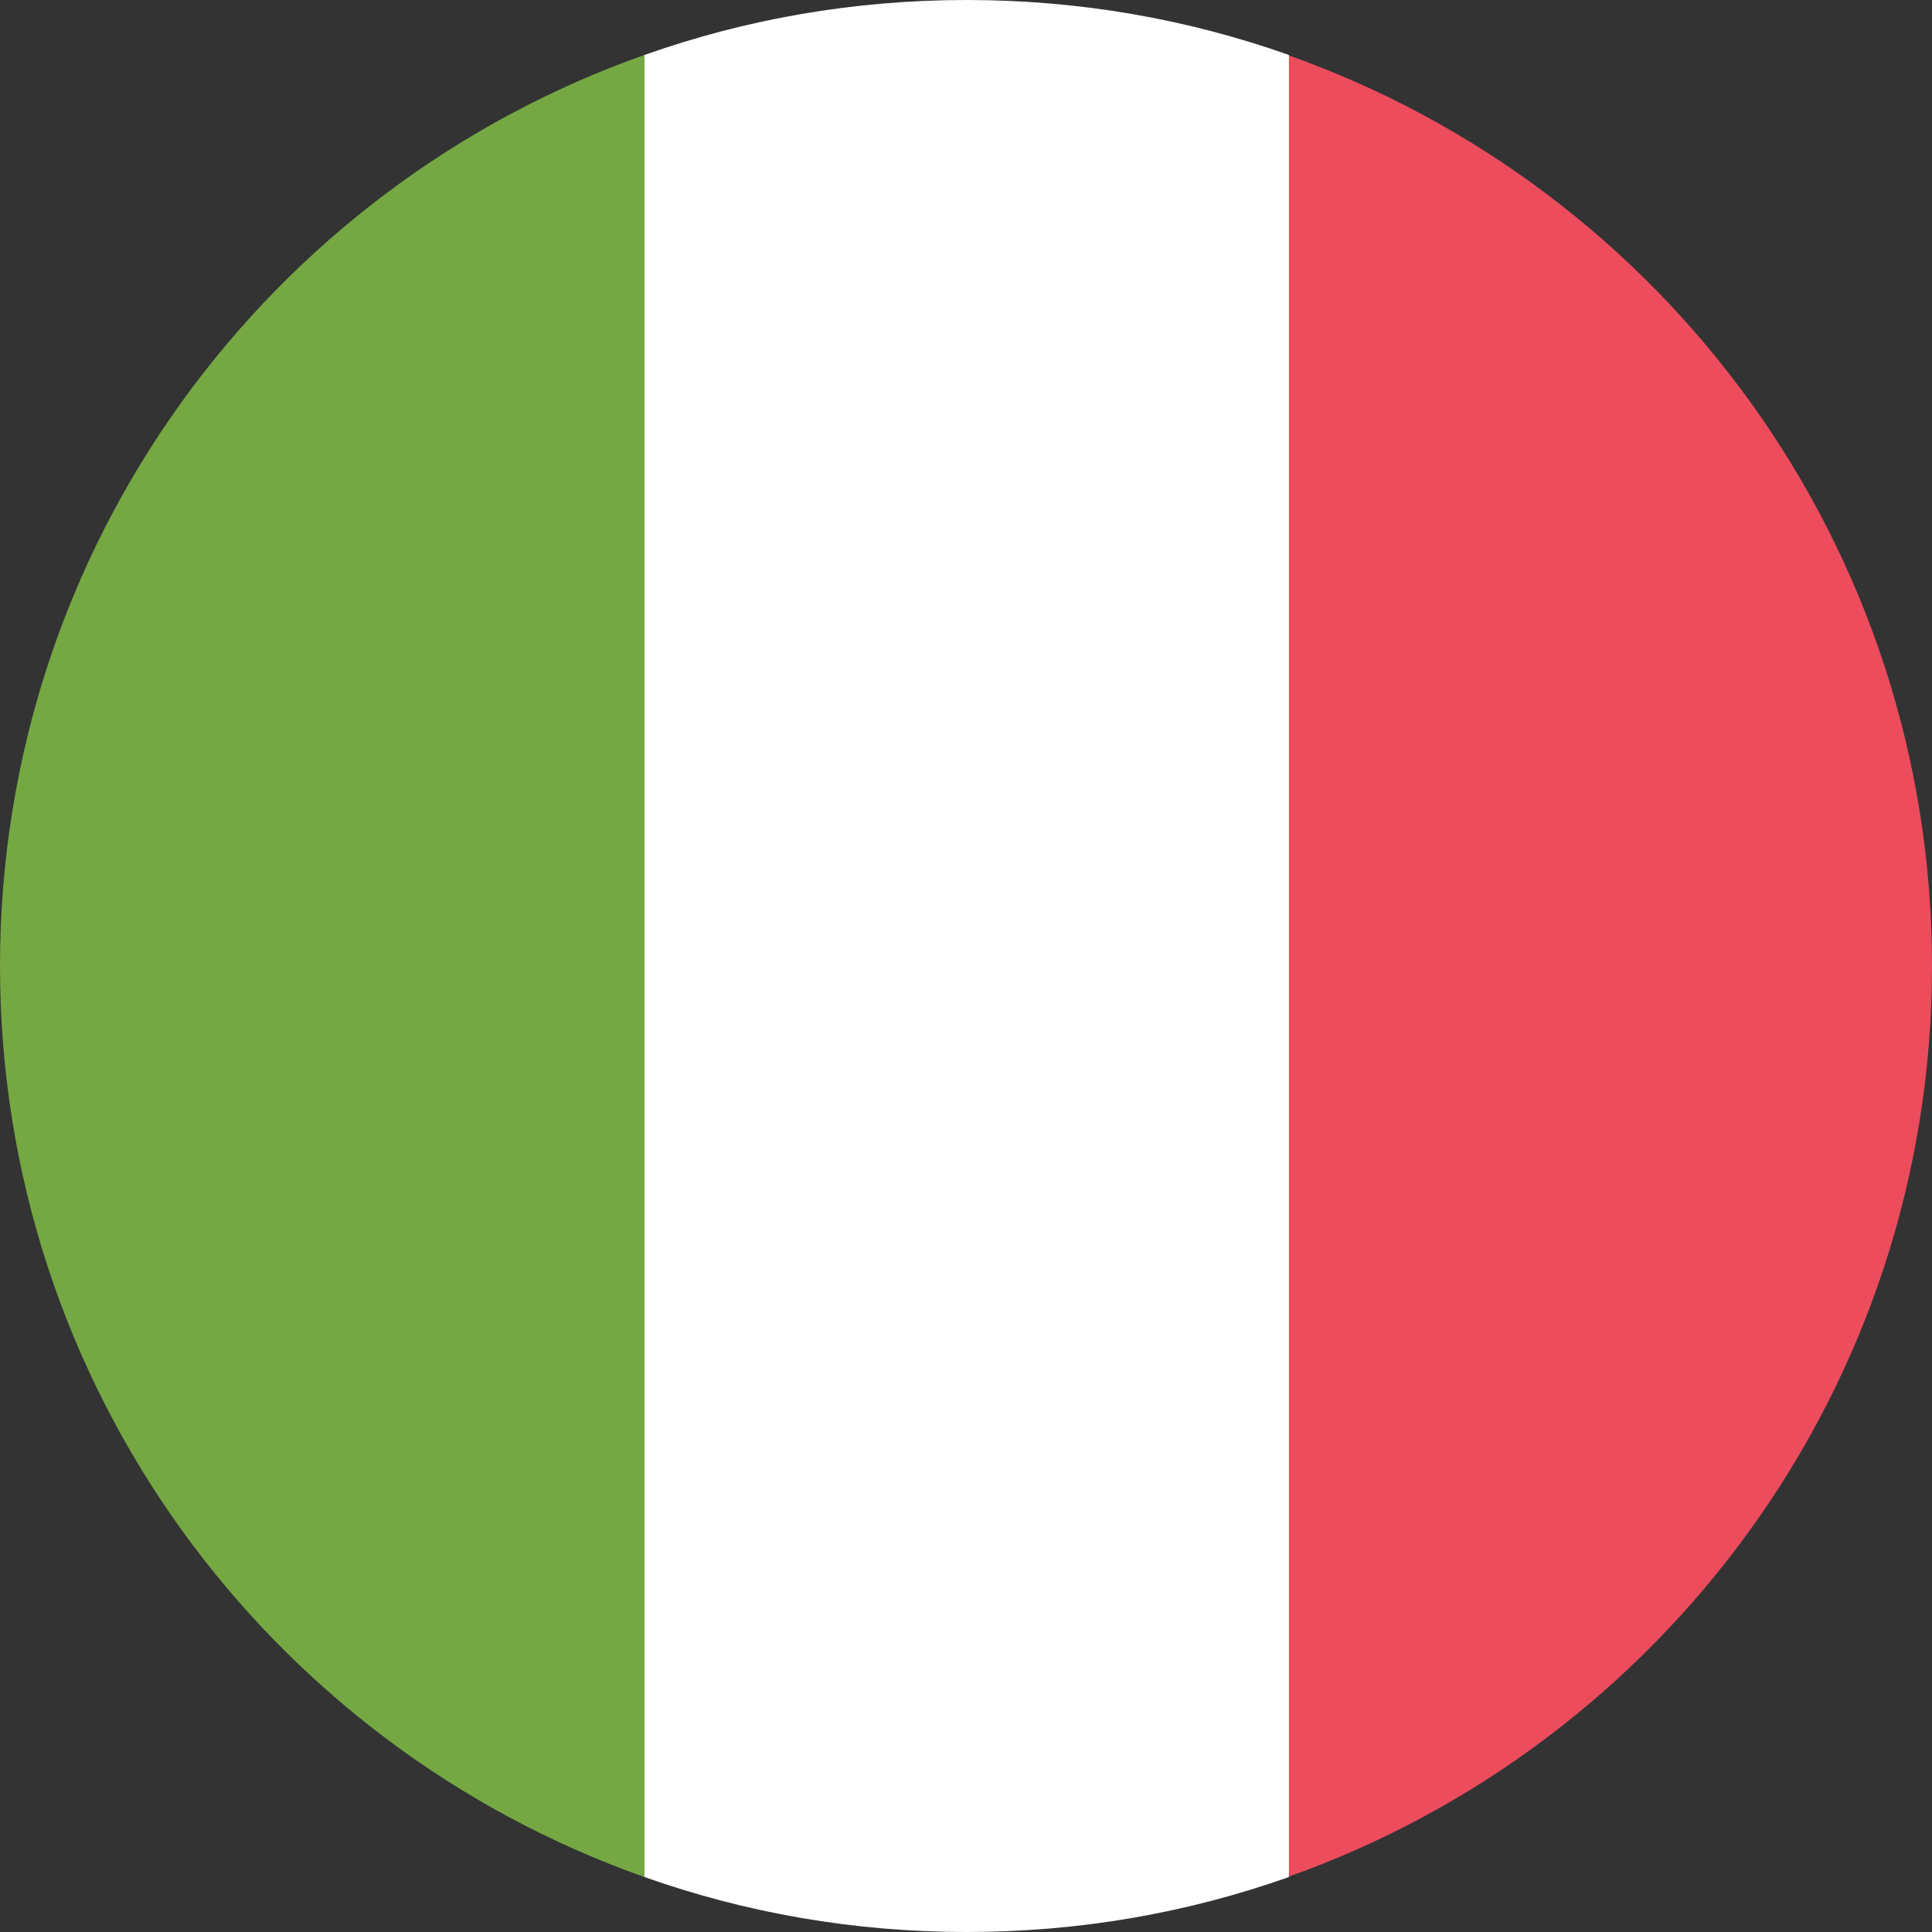
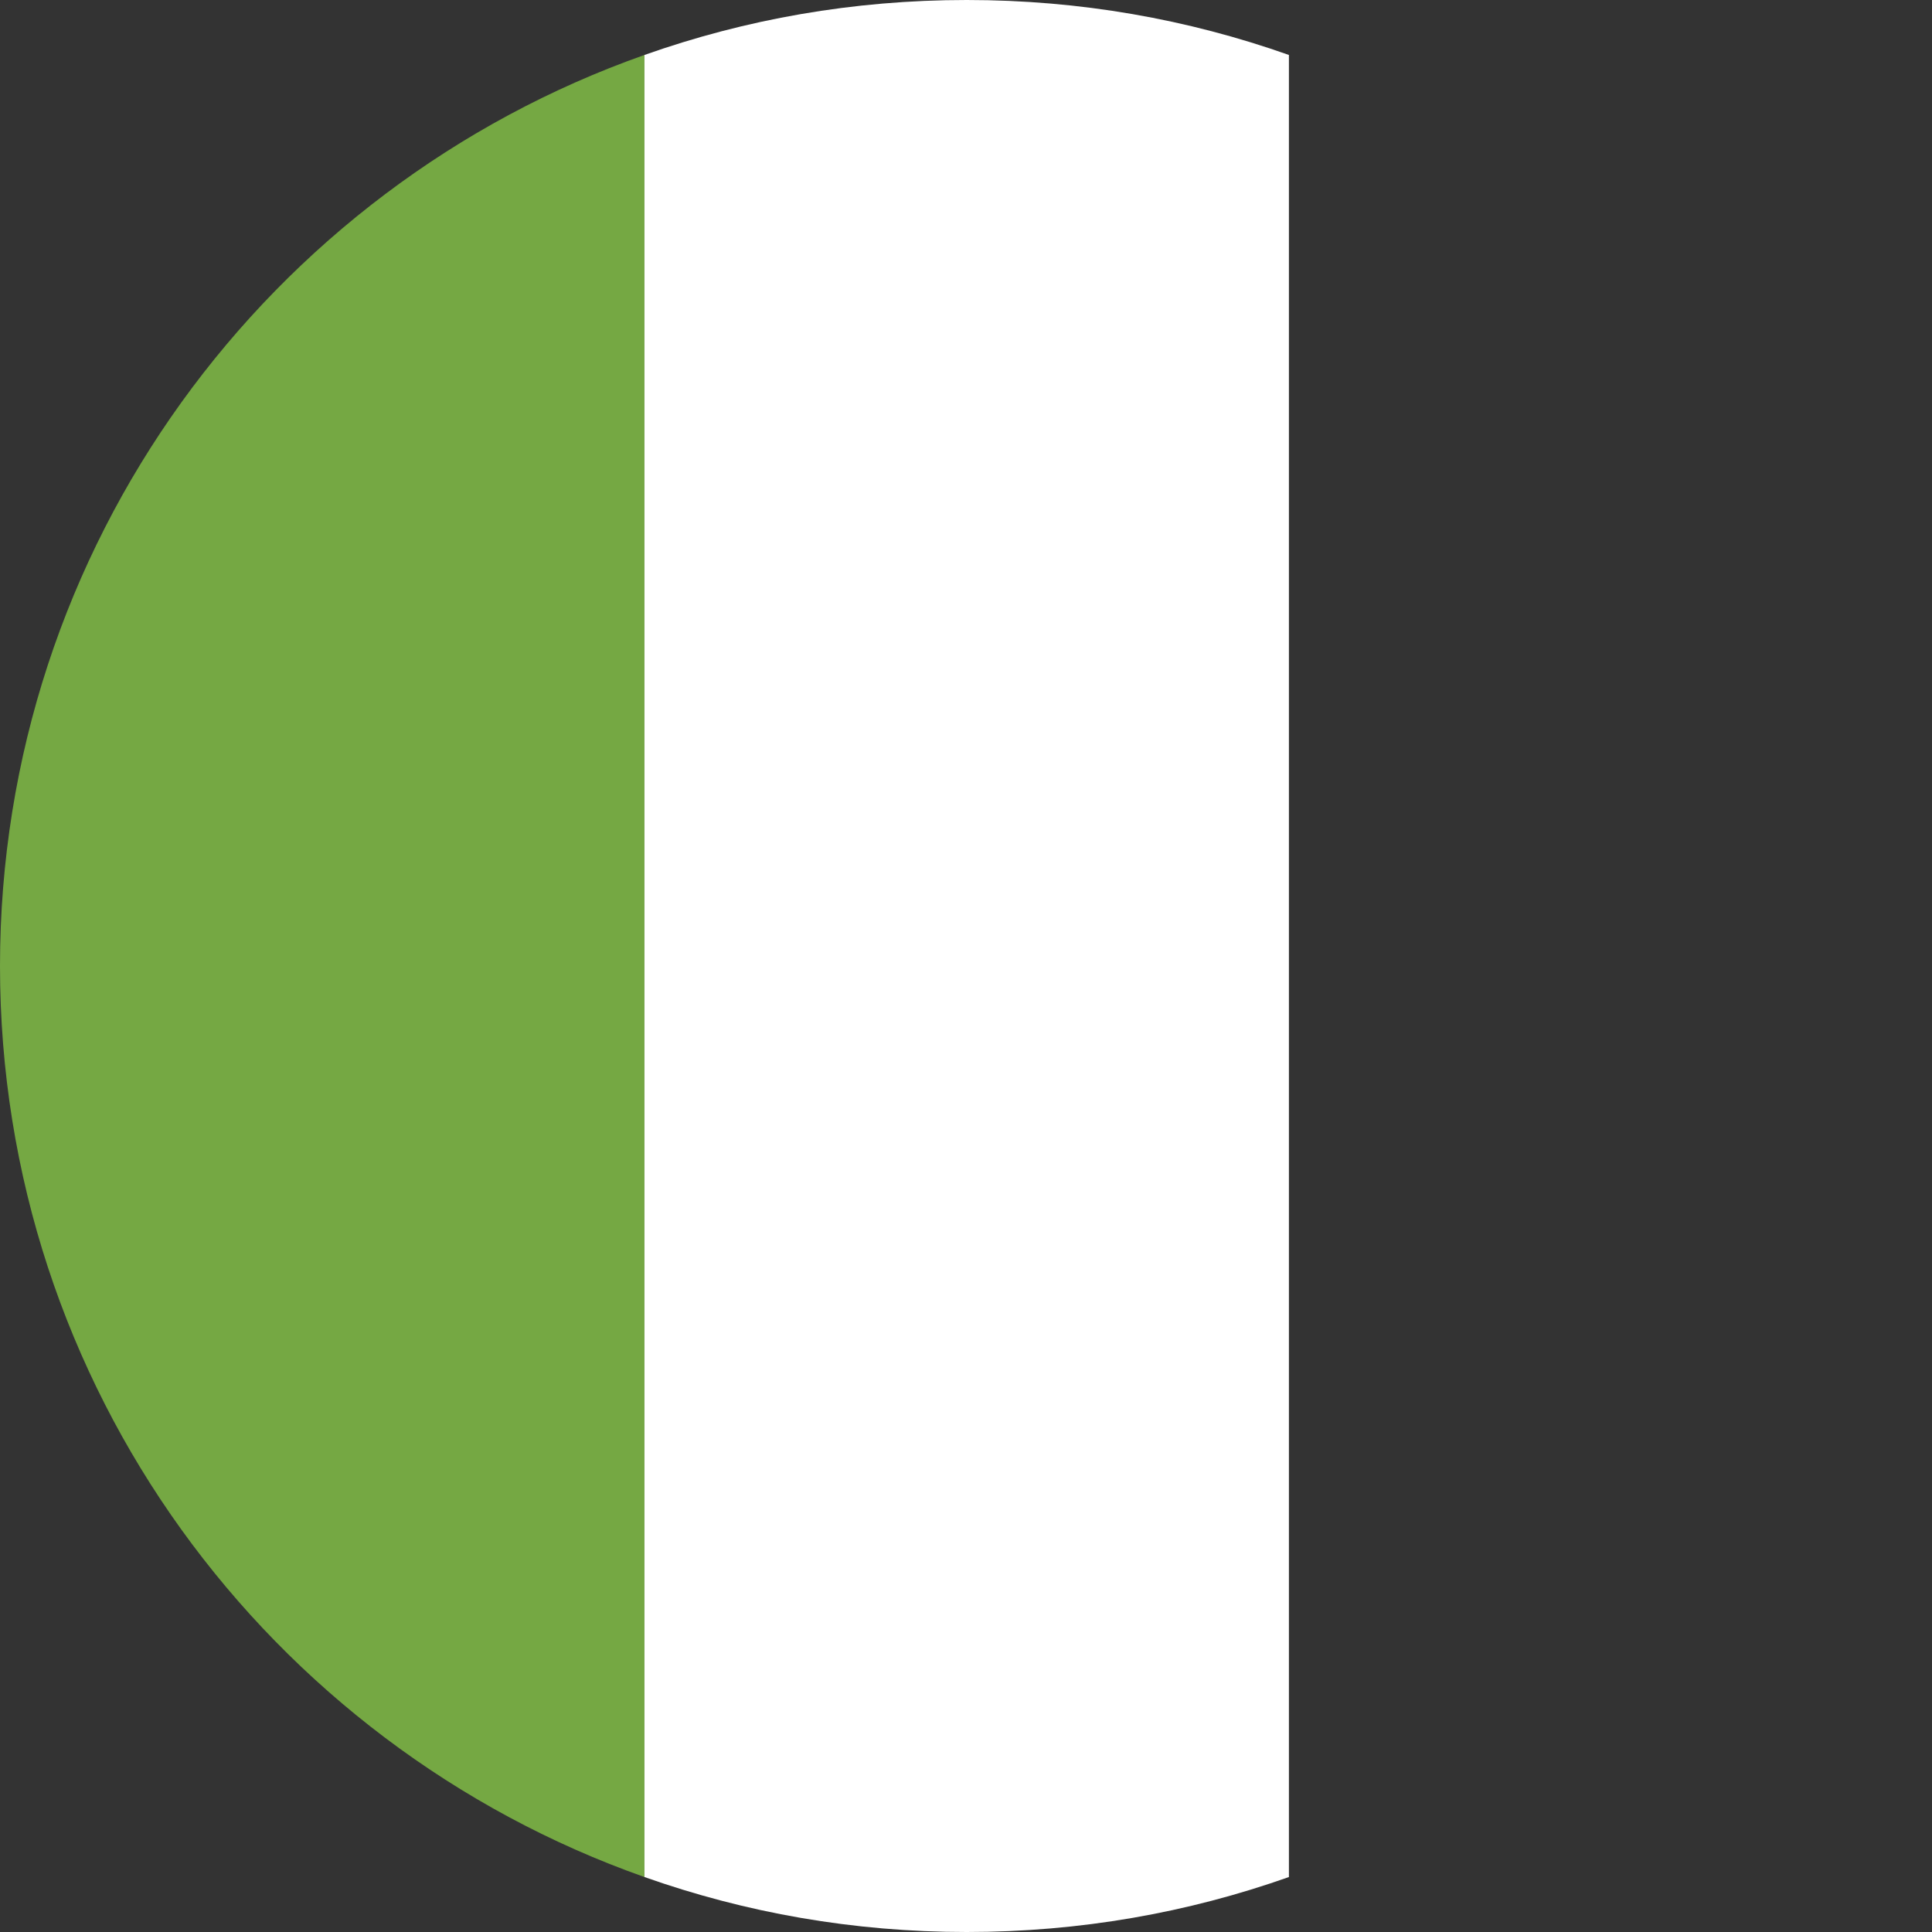
<svg xmlns="http://www.w3.org/2000/svg" id="Capa_2" viewBox="0 0 28.12 28.12">
  <rect x="0" y="0" width="28.12" height="28.12" fill="#333333" stroke="none" />
  <defs>
    <style>      .cls-1 {        fill: #75a843;      }      .cls-2 {        fill: #fff;      }      .cls-3 {        fill: #ed4c5c;      }    </style>
  </defs>
  <g id="Mesa">
    <g>
      <path class="cls-1" d="M0,14.06c0,6.12,3.91,11.33,9.38,13.26V.8C3.91,2.73,0,7.94,0,14.06Z" />
-       <path class="cls-3" d="M28.12,14.06c0-6.12-3.91-11.33-9.38-13.26v26.52c5.46-1.93,9.38-7.14,9.38-13.26Z" />
      <path class="cls-2" d="M9.38,27.32c1.47.52,3.04.8,4.69.8s3.22-.28,4.69-.8V.8c-1.47-.52-3.04-.8-4.69-.8s-3.22.28-4.69.8v26.52Z" />
    </g>
  </g>
</svg>